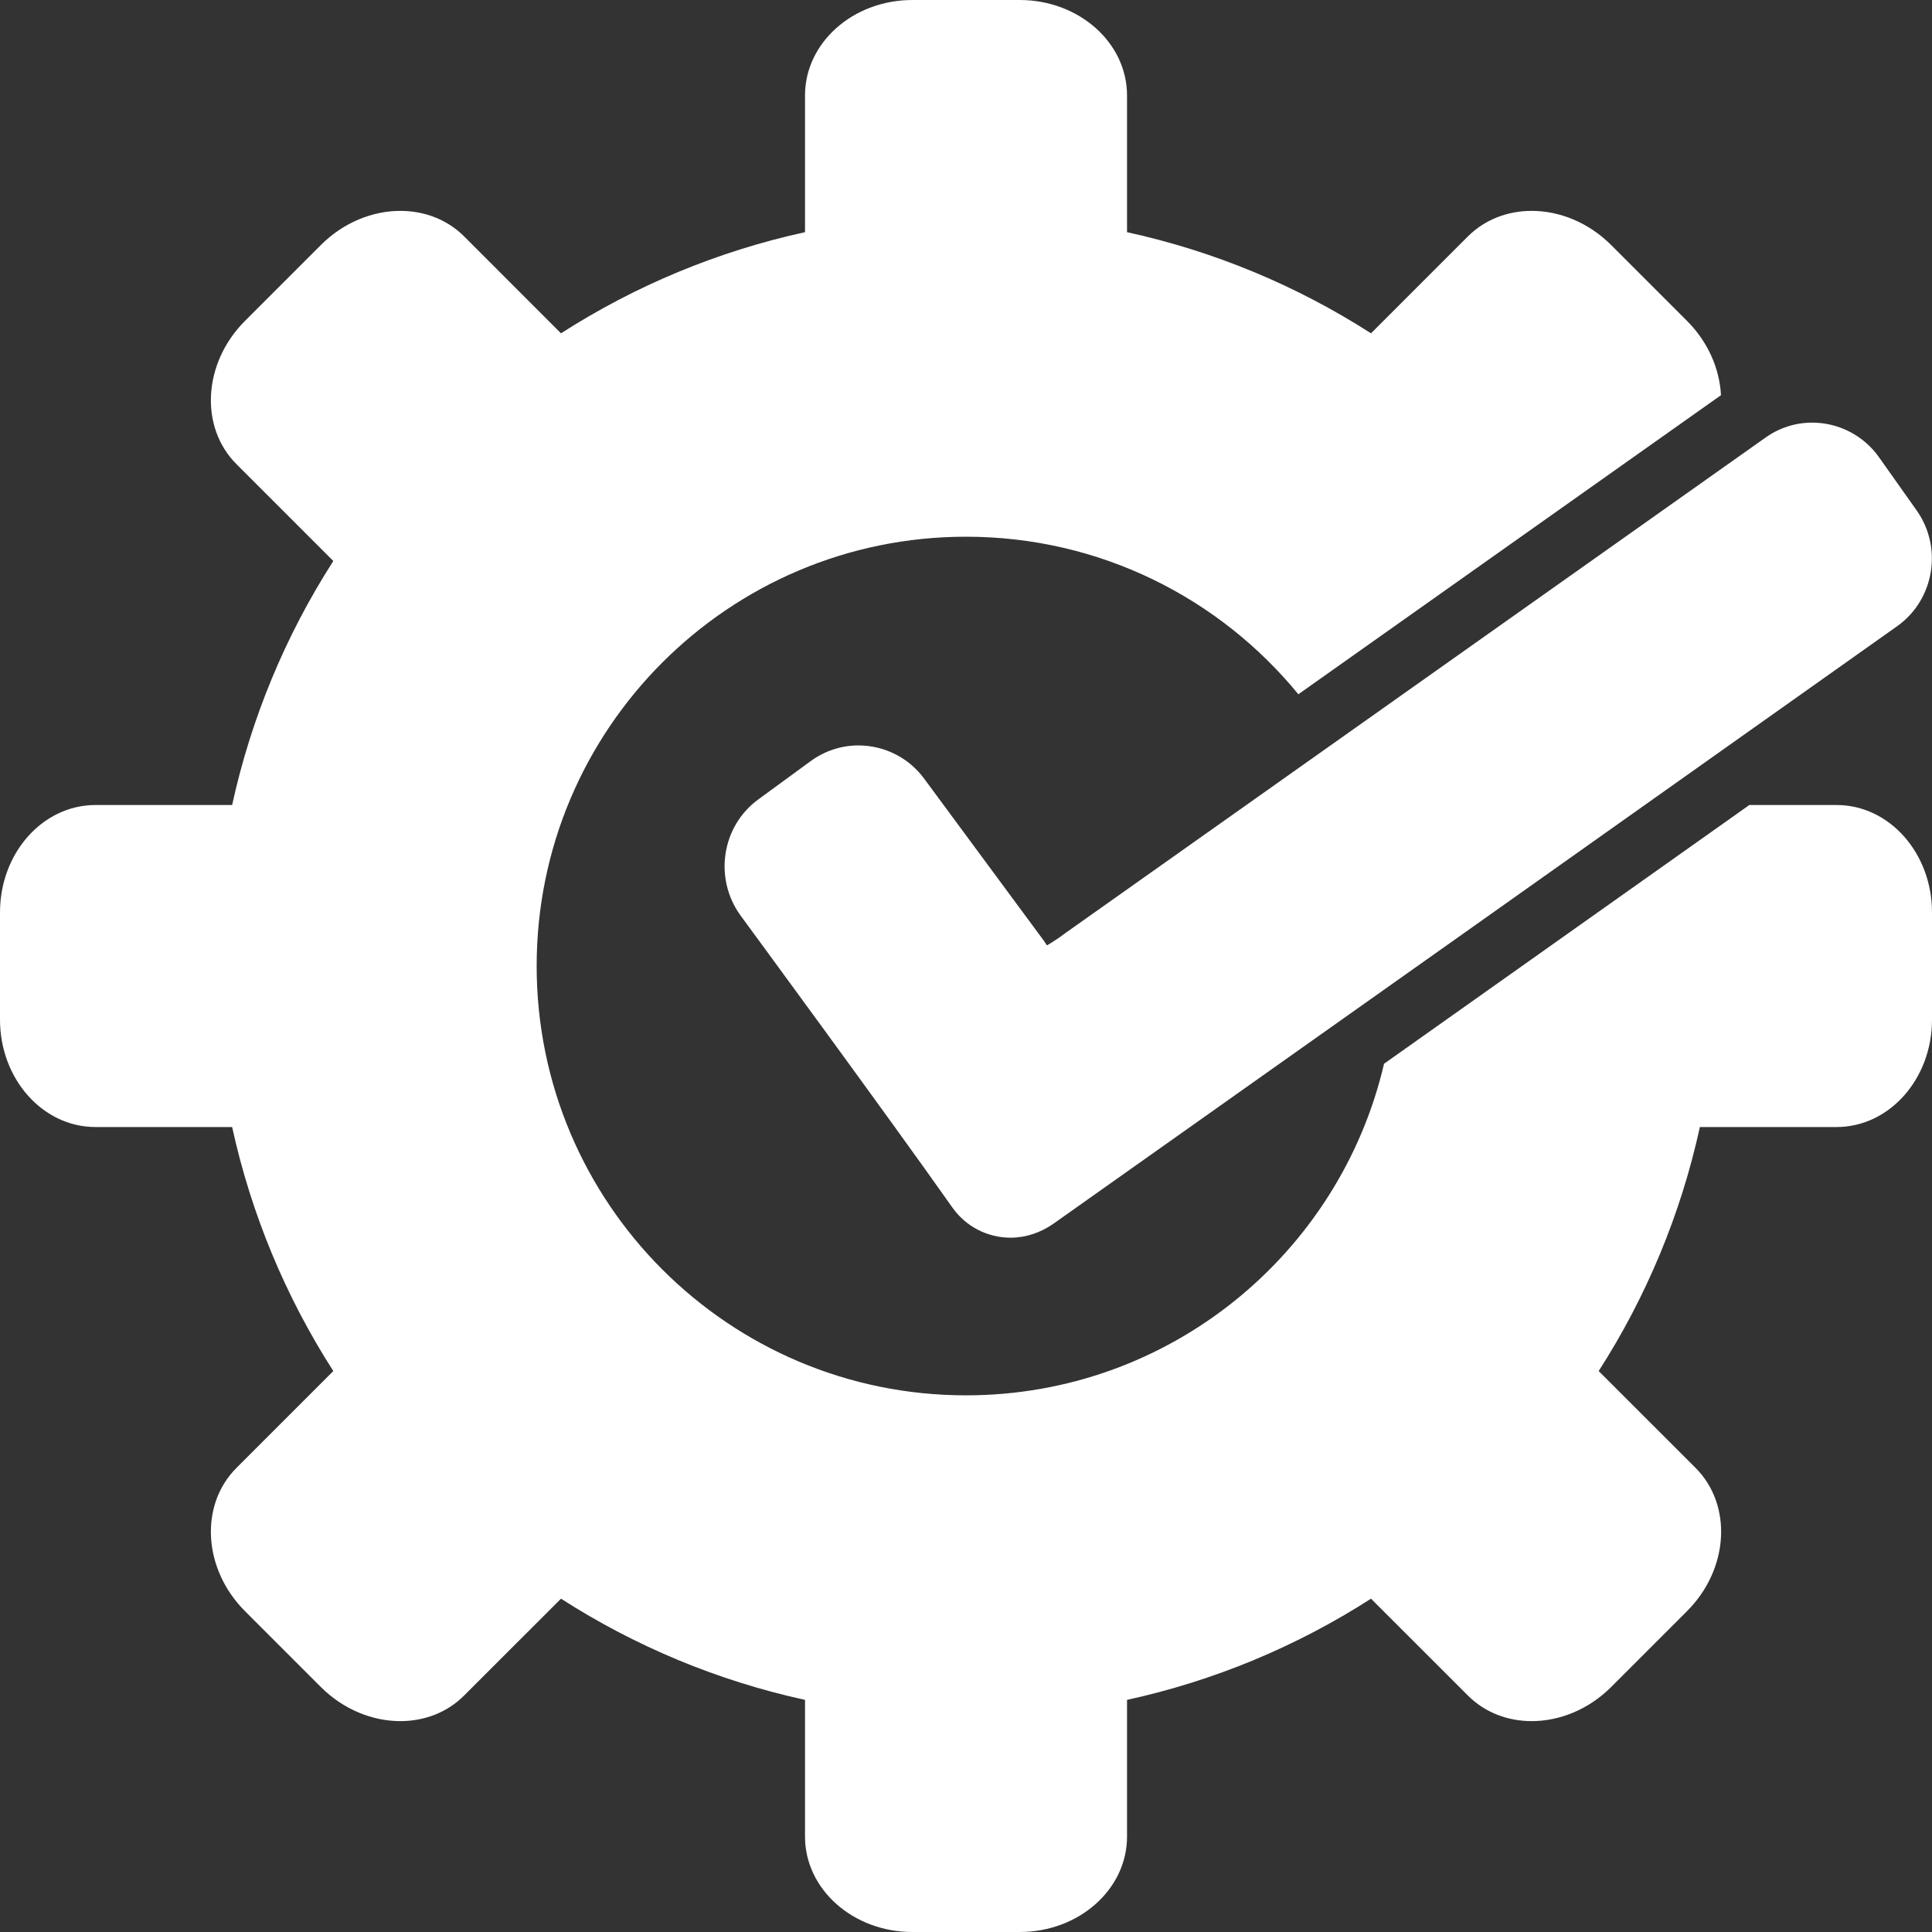
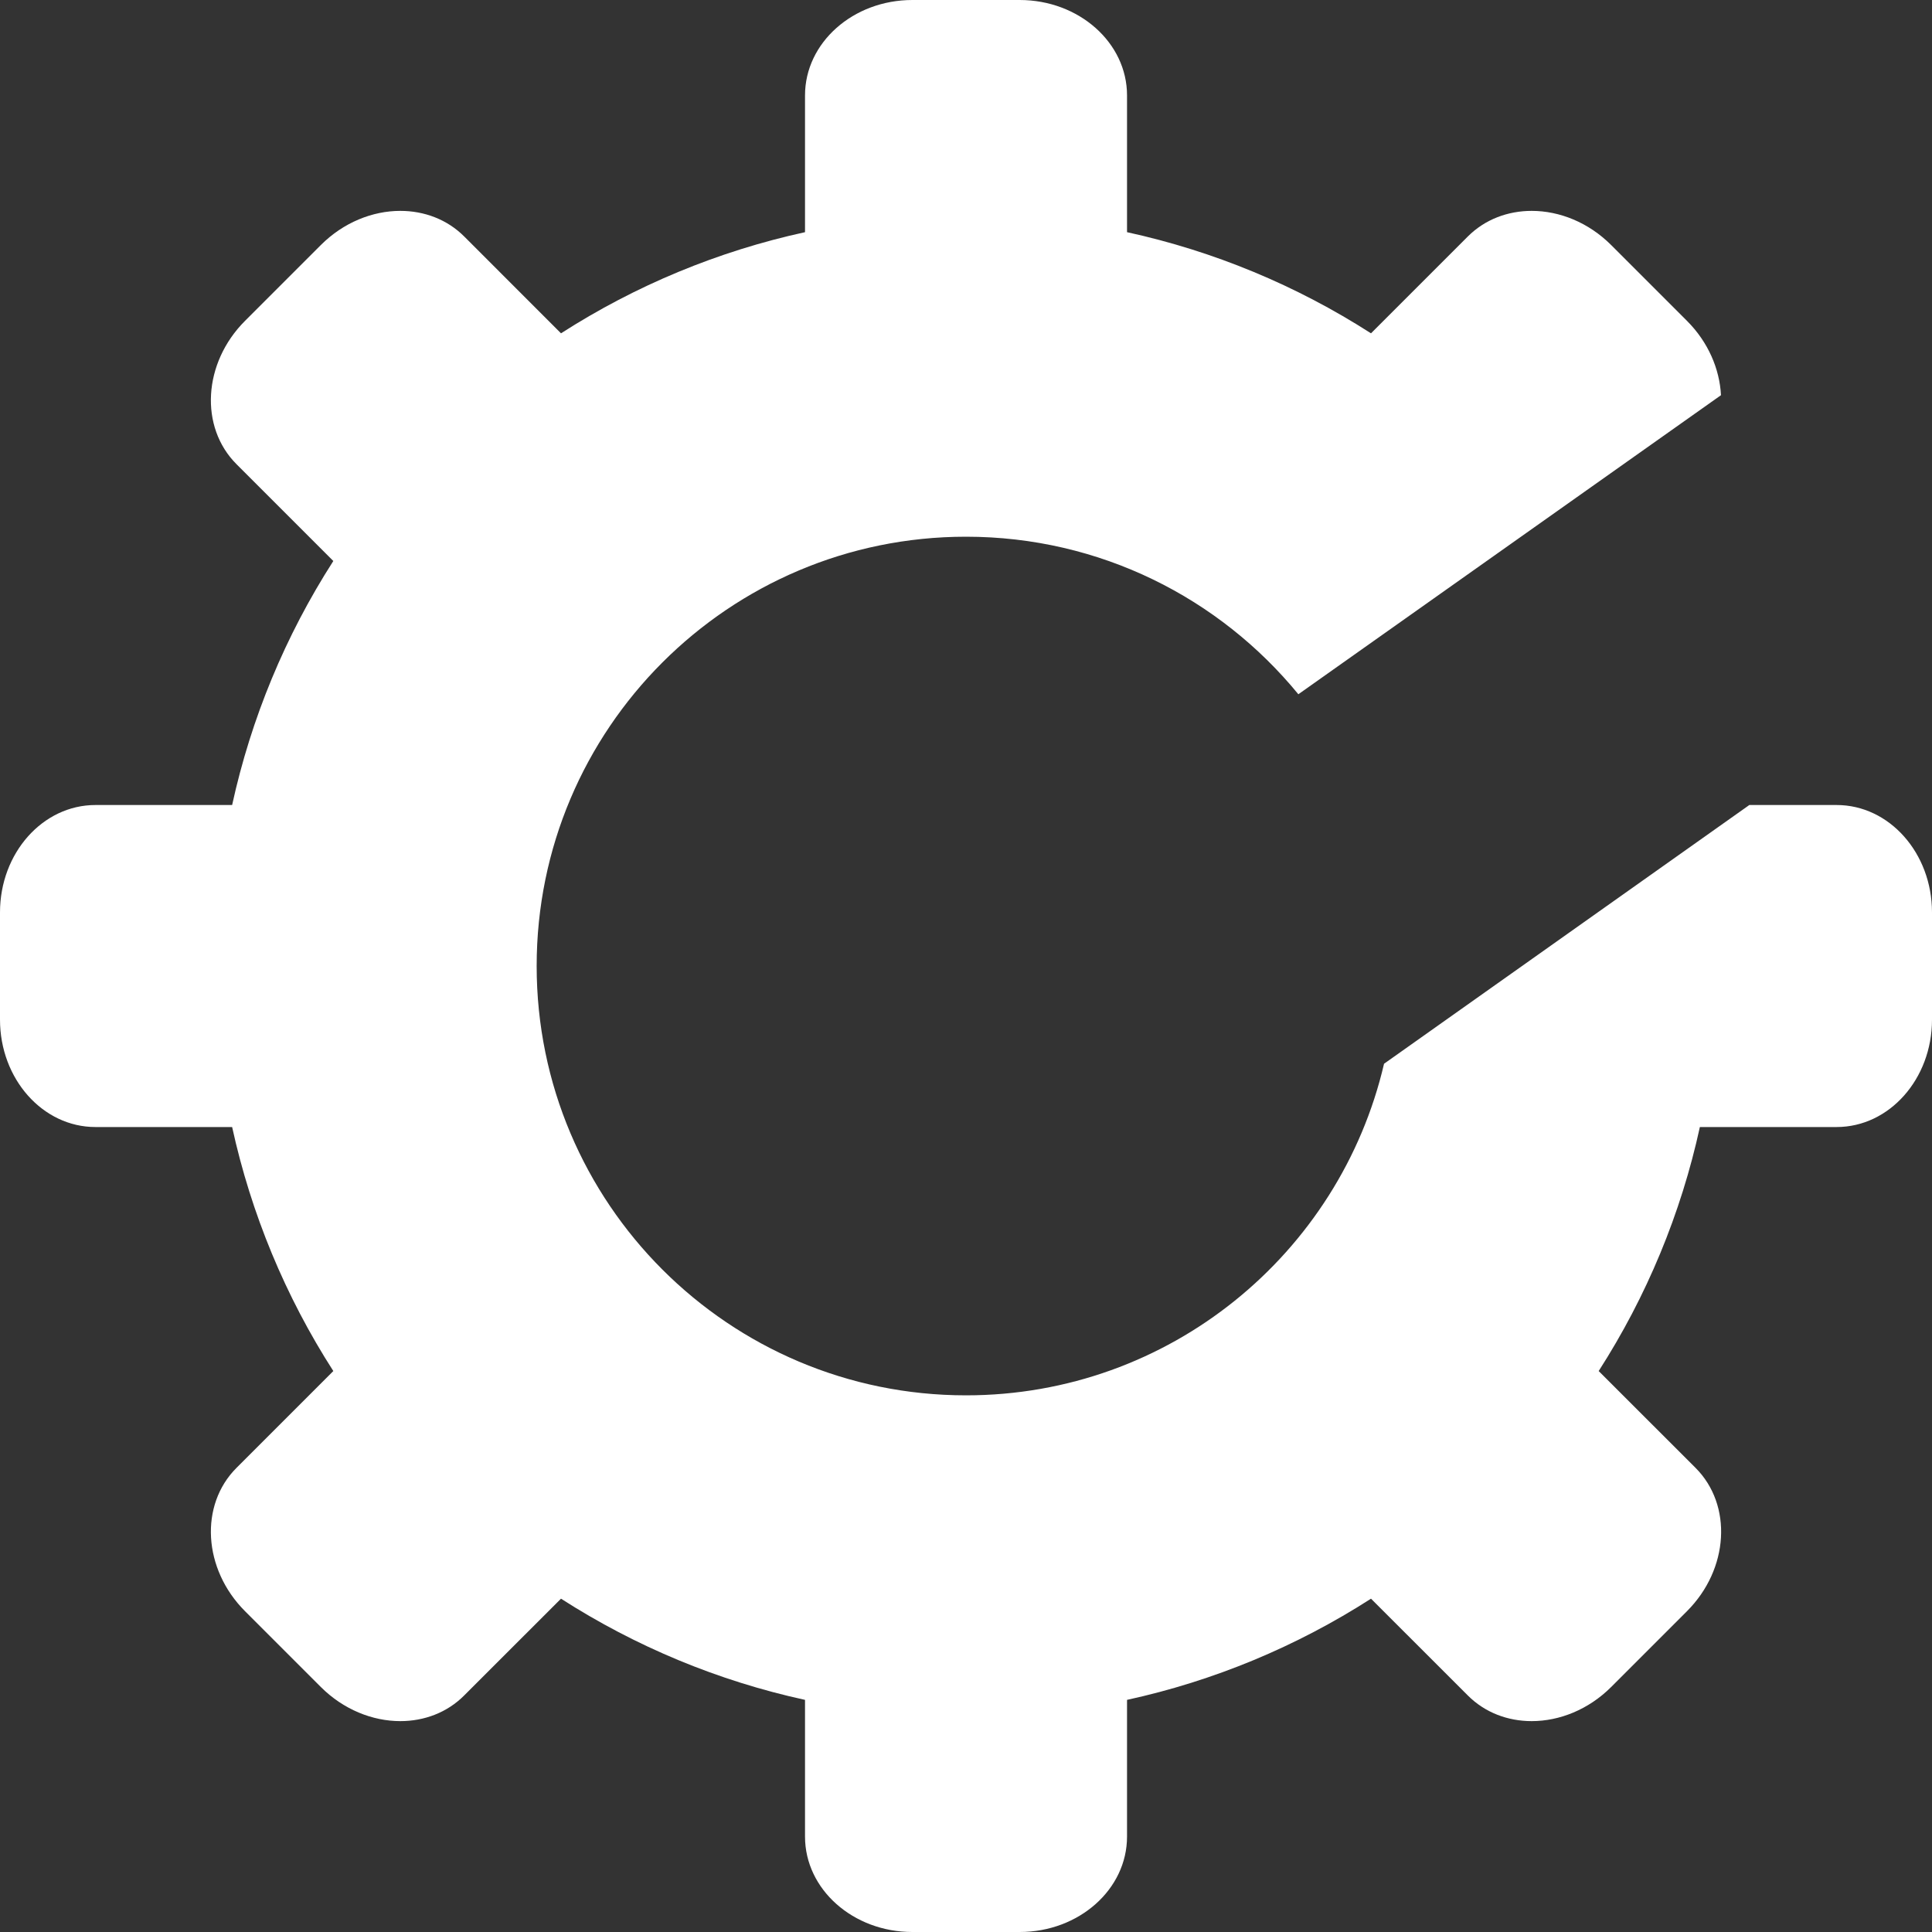
<svg xmlns="http://www.w3.org/2000/svg" width="40" height="40" viewBox="0 0 40 40" fill="none">
  <rect x="0" y="0" width="40" height="40" fill="#333333" stroke="none" />
  <g clip-path="url(#clip0_491_390)">
    <path d="M38.025 16.667H36.218C34.028 18.218 31.215 20.211 28.655 22.024C27.738 25.957 24.212 28.889 20 28.889C15.091 28.889 11.111 24.909 11.111 20C11.111 15.091 15.091 11.112 20 11.112C22.774 11.112 25.251 12.383 26.881 14.374L35.631 8.182C35.603 7.639 35.367 7.083 34.928 6.644L33.357 5.073C32.889 4.605 32.288 4.366 31.712 4.366C31.219 4.366 30.745 4.541 30.389 4.897L28.385 6.901C26.839 5.908 25.129 5.199 23.334 4.807V1.975C23.334 0.884 22.338 0 21.111 0H18.89C17.662 0 16.667 0.884 16.667 1.975V4.807C14.871 5.199 13.161 5.908 11.615 6.901L9.612 4.897C9.256 4.541 8.782 4.366 8.288 4.366C7.713 4.366 7.111 4.605 6.643 5.073L5.072 6.644C4.204 7.512 4.125 8.841 4.898 9.612L6.901 11.615C5.908 13.161 5.199 14.871 4.806 16.667H1.976C0.884 16.667 0 17.662 0 18.89V21.111C0 22.338 0.884 23.334 1.976 23.334H4.806C5.199 25.129 5.908 26.84 6.901 28.386L4.898 30.389C4.125 31.16 4.204 32.488 5.072 33.357L6.643 34.928C7.111 35.395 7.713 35.634 8.288 35.634C8.781 35.634 9.256 35.459 9.611 35.102L11.615 33.099C13.161 34.092 14.871 34.802 16.667 35.194V38.025C16.667 39.116 17.662 40 18.89 40H21.111C22.339 40 23.334 39.116 23.334 38.025V35.194C25.129 34.802 26.839 34.092 28.385 33.099L30.389 35.102C30.745 35.459 31.219 35.634 31.712 35.634C32.288 35.634 32.889 35.395 33.357 34.928L34.928 33.357C35.796 32.488 35.875 31.16 35.103 30.389L33.099 28.386C34.092 26.84 34.802 25.129 35.194 23.334H38.025C39.116 23.334 40 22.338 40 21.111V18.891C40 17.662 39.116 16.667 38.025 16.667Z" fill="white" />
-     <path d="M39.683 10.569L38.903 9.467C38.747 9.246 38.54 9.065 38.3 8.941C38.061 8.816 37.794 8.751 37.524 8.75C37.17 8.749 36.826 8.861 36.54 9.069L22.062 19.315C21.939 19.409 21.81 19.495 21.676 19.573C21.65 19.537 21.626 19.501 21.602 19.464L19.155 16.15C18.999 15.929 18.793 15.748 18.553 15.624C18.313 15.499 18.046 15.434 17.776 15.433C17.418 15.433 17.075 15.546 16.784 15.758L15.7 16.551C14.947 17.1 14.775 18.169 15.322 18.941C15.352 18.983 18.392 23.117 19.719 25.002C19.855 25.194 20.035 25.352 20.244 25.46C20.454 25.568 20.686 25.625 20.922 25.625C21.235 25.625 21.545 25.523 21.817 25.331C27.646 21.207 33.473 17.08 39.298 12.951C40.05 12.401 40.223 11.333 39.683 10.569Z" fill="white" />
  </g>
  <defs>
    <clipPath id="clip0_491_390">
      <rect width="40" height="40" fill="white" />
    </clipPath>
  </defs>
</svg>